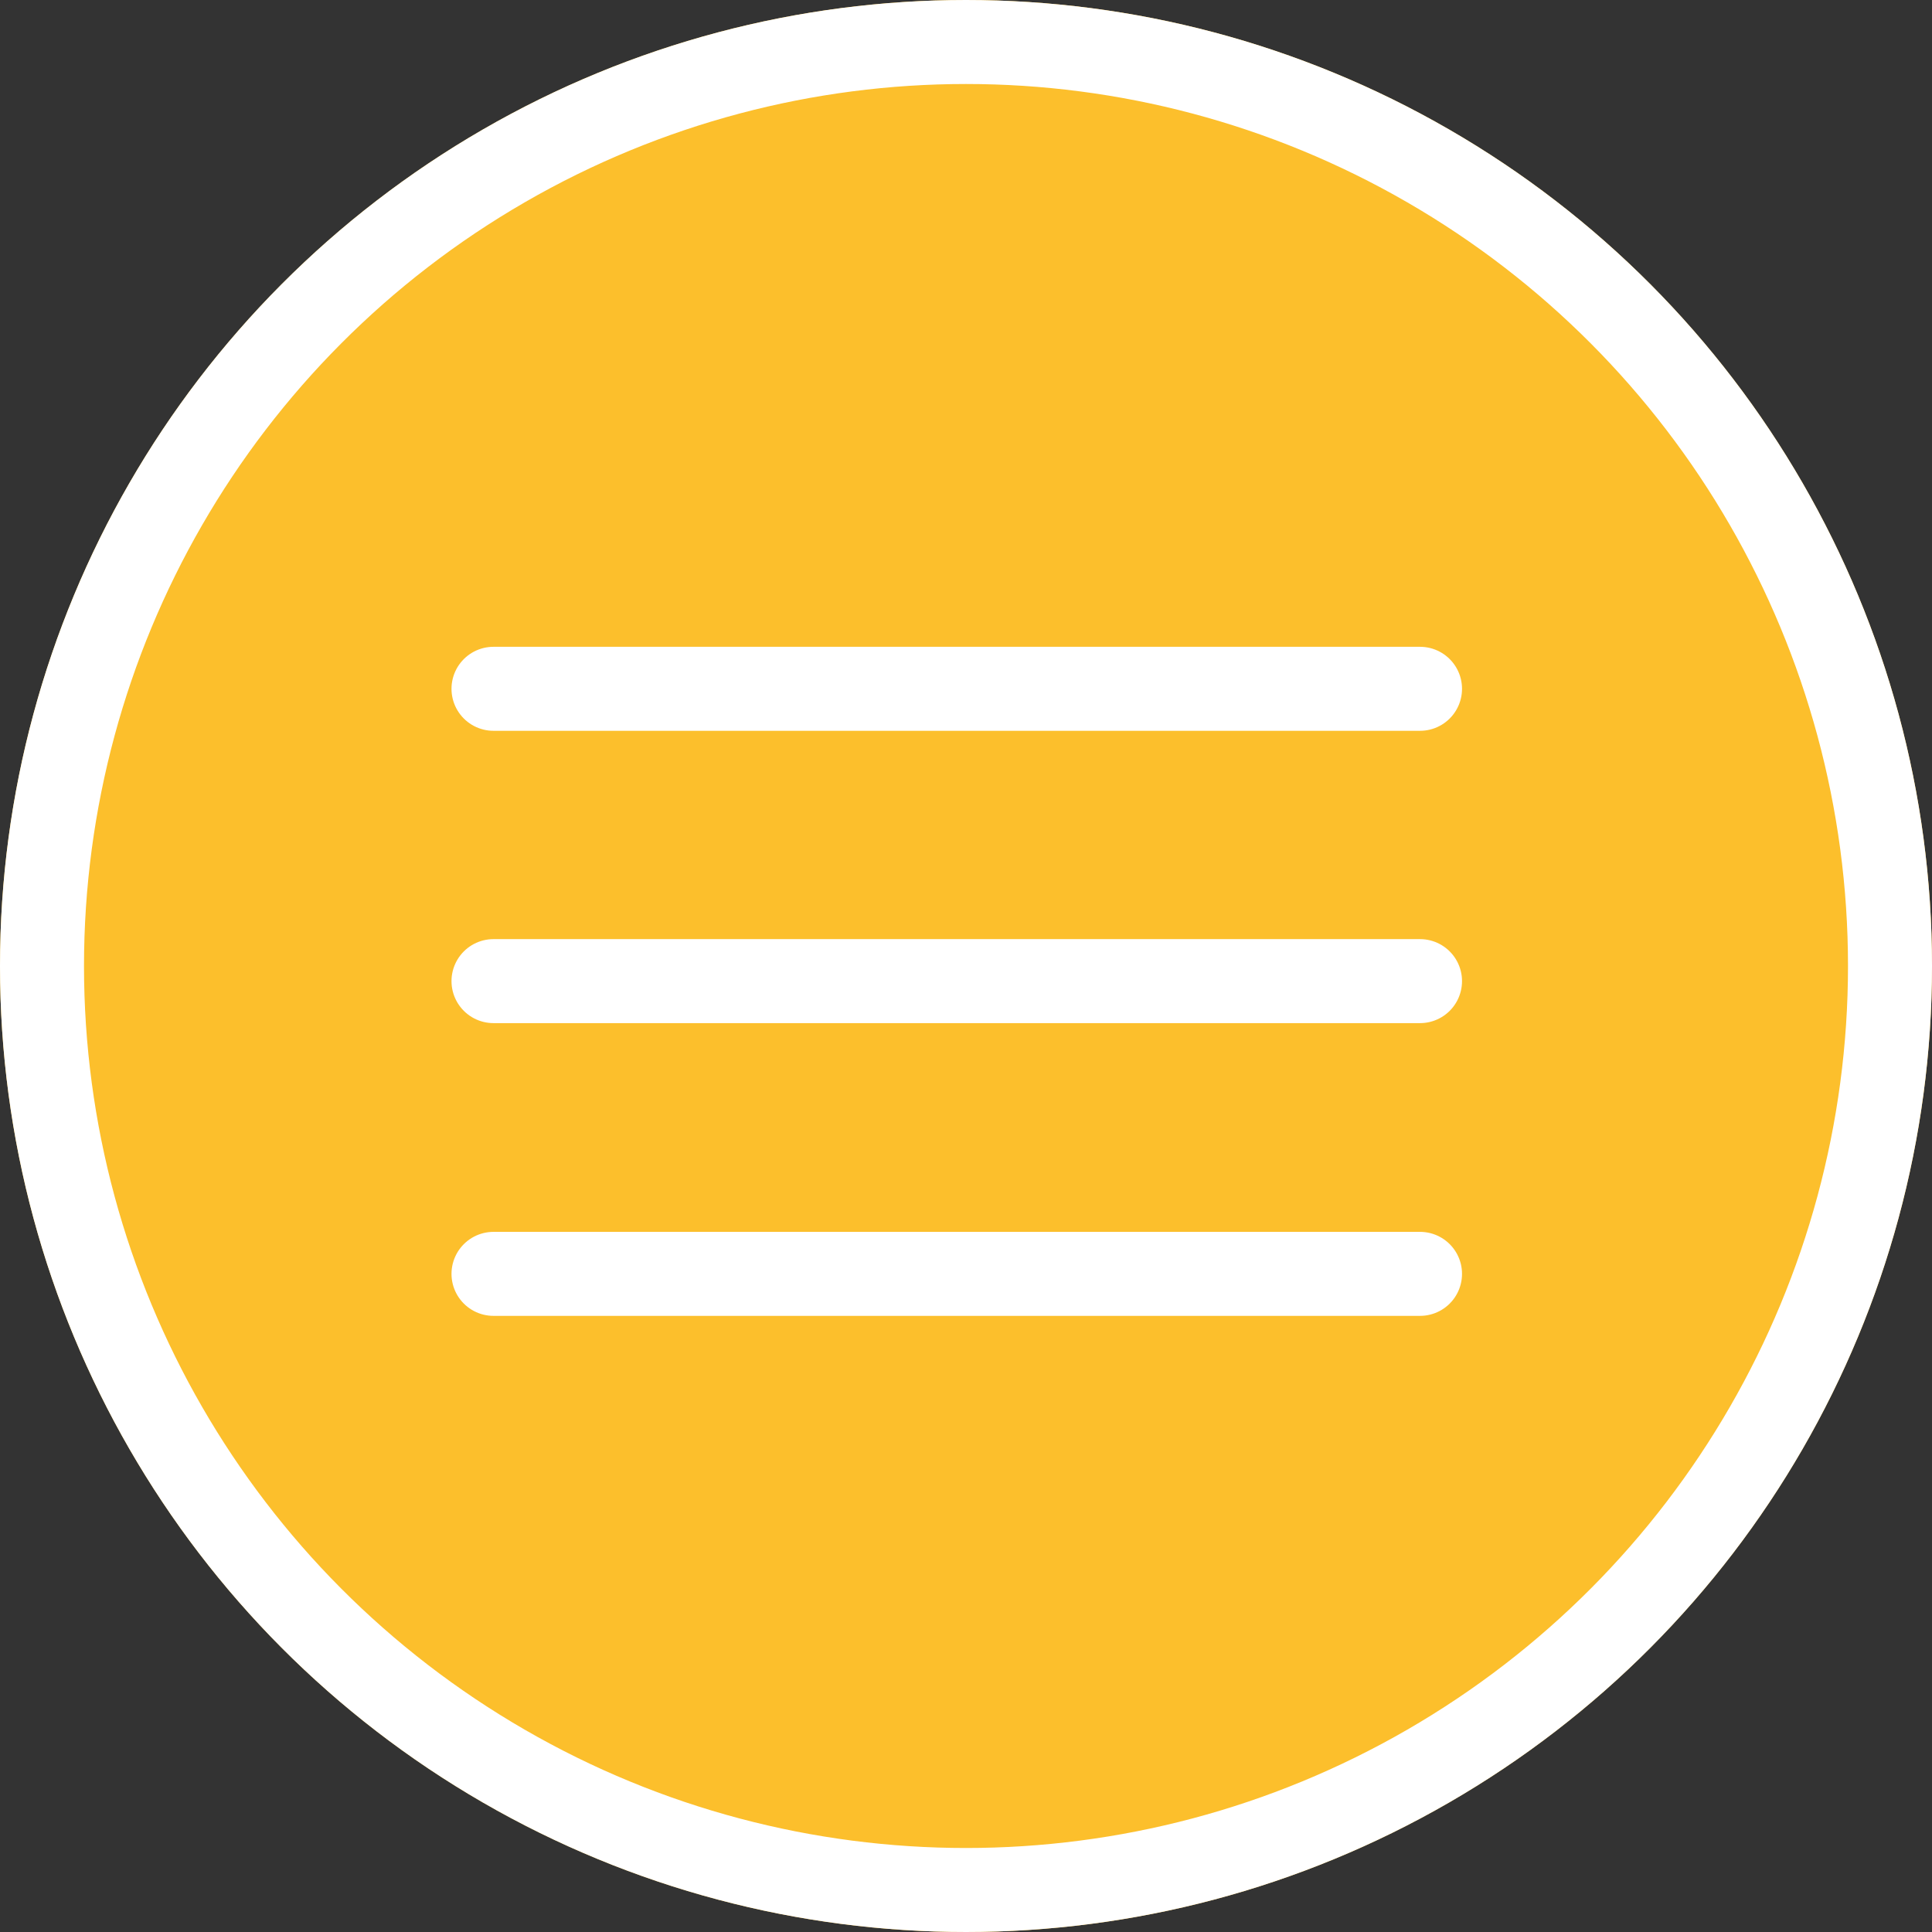
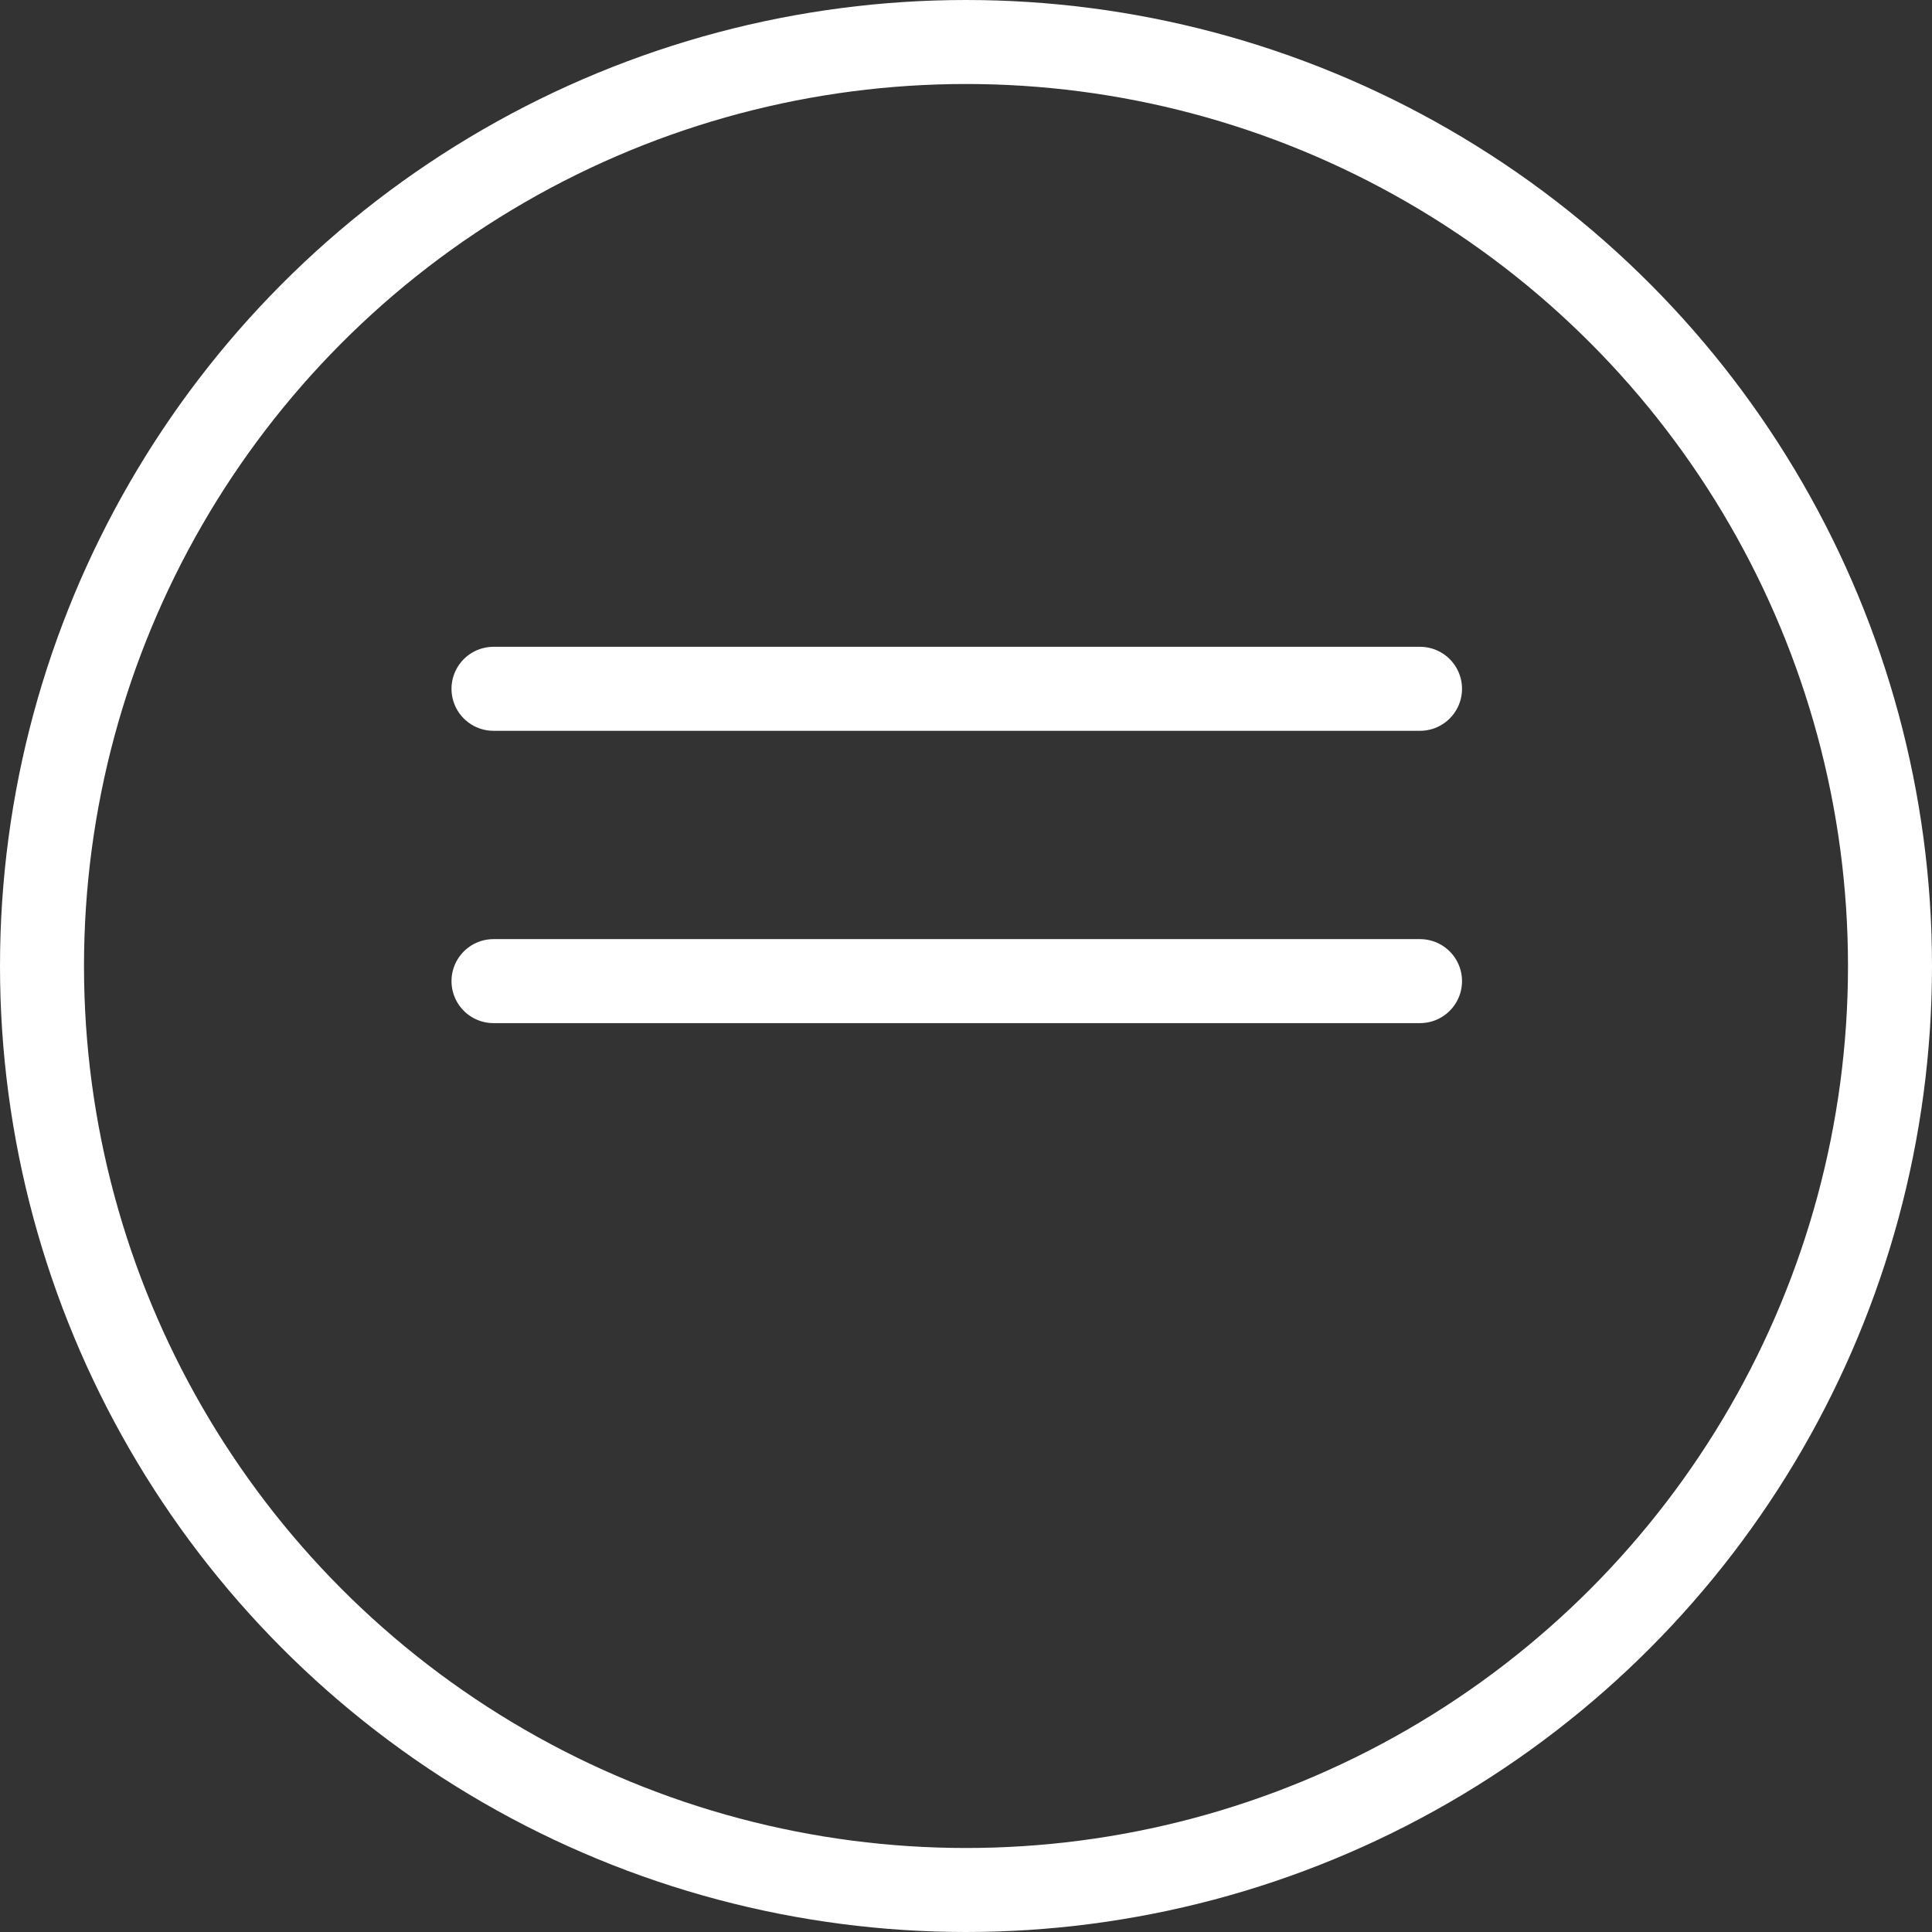
<svg xmlns="http://www.w3.org/2000/svg" id="Layer_1" viewBox="0 0 46 46">
  <rect x="0" y="0" width="46" height="46" fill="#333333" stroke="none" />
  <defs>
    <style>.cls-1{fill:#fcbf2c;}.cls-2{stroke-linecap:round;}.cls-2,.cls-3{fill:none;stroke:#fff;stroke-width:2px;}</style>
  </defs>
  <g id="Ellipse_3">
-     <circle class="cls-1" cx="23" cy="23" r="23" />
    <circle class="cls-3" cx="23" cy="23" r="22" />
  </g>
  <line id="Line_16" class="cls-2" x1="11.75" y1="23.36" x2="33.81" y2="23.36" />
-   <line id="Line_17" class="cls-2" x1="11.75" y1="30.33" x2="33.81" y2="30.33" />
  <line id="Line_18" class="cls-2" x1="11.75" y1="16.4" x2="33.81" y2="16.4" />
</svg>